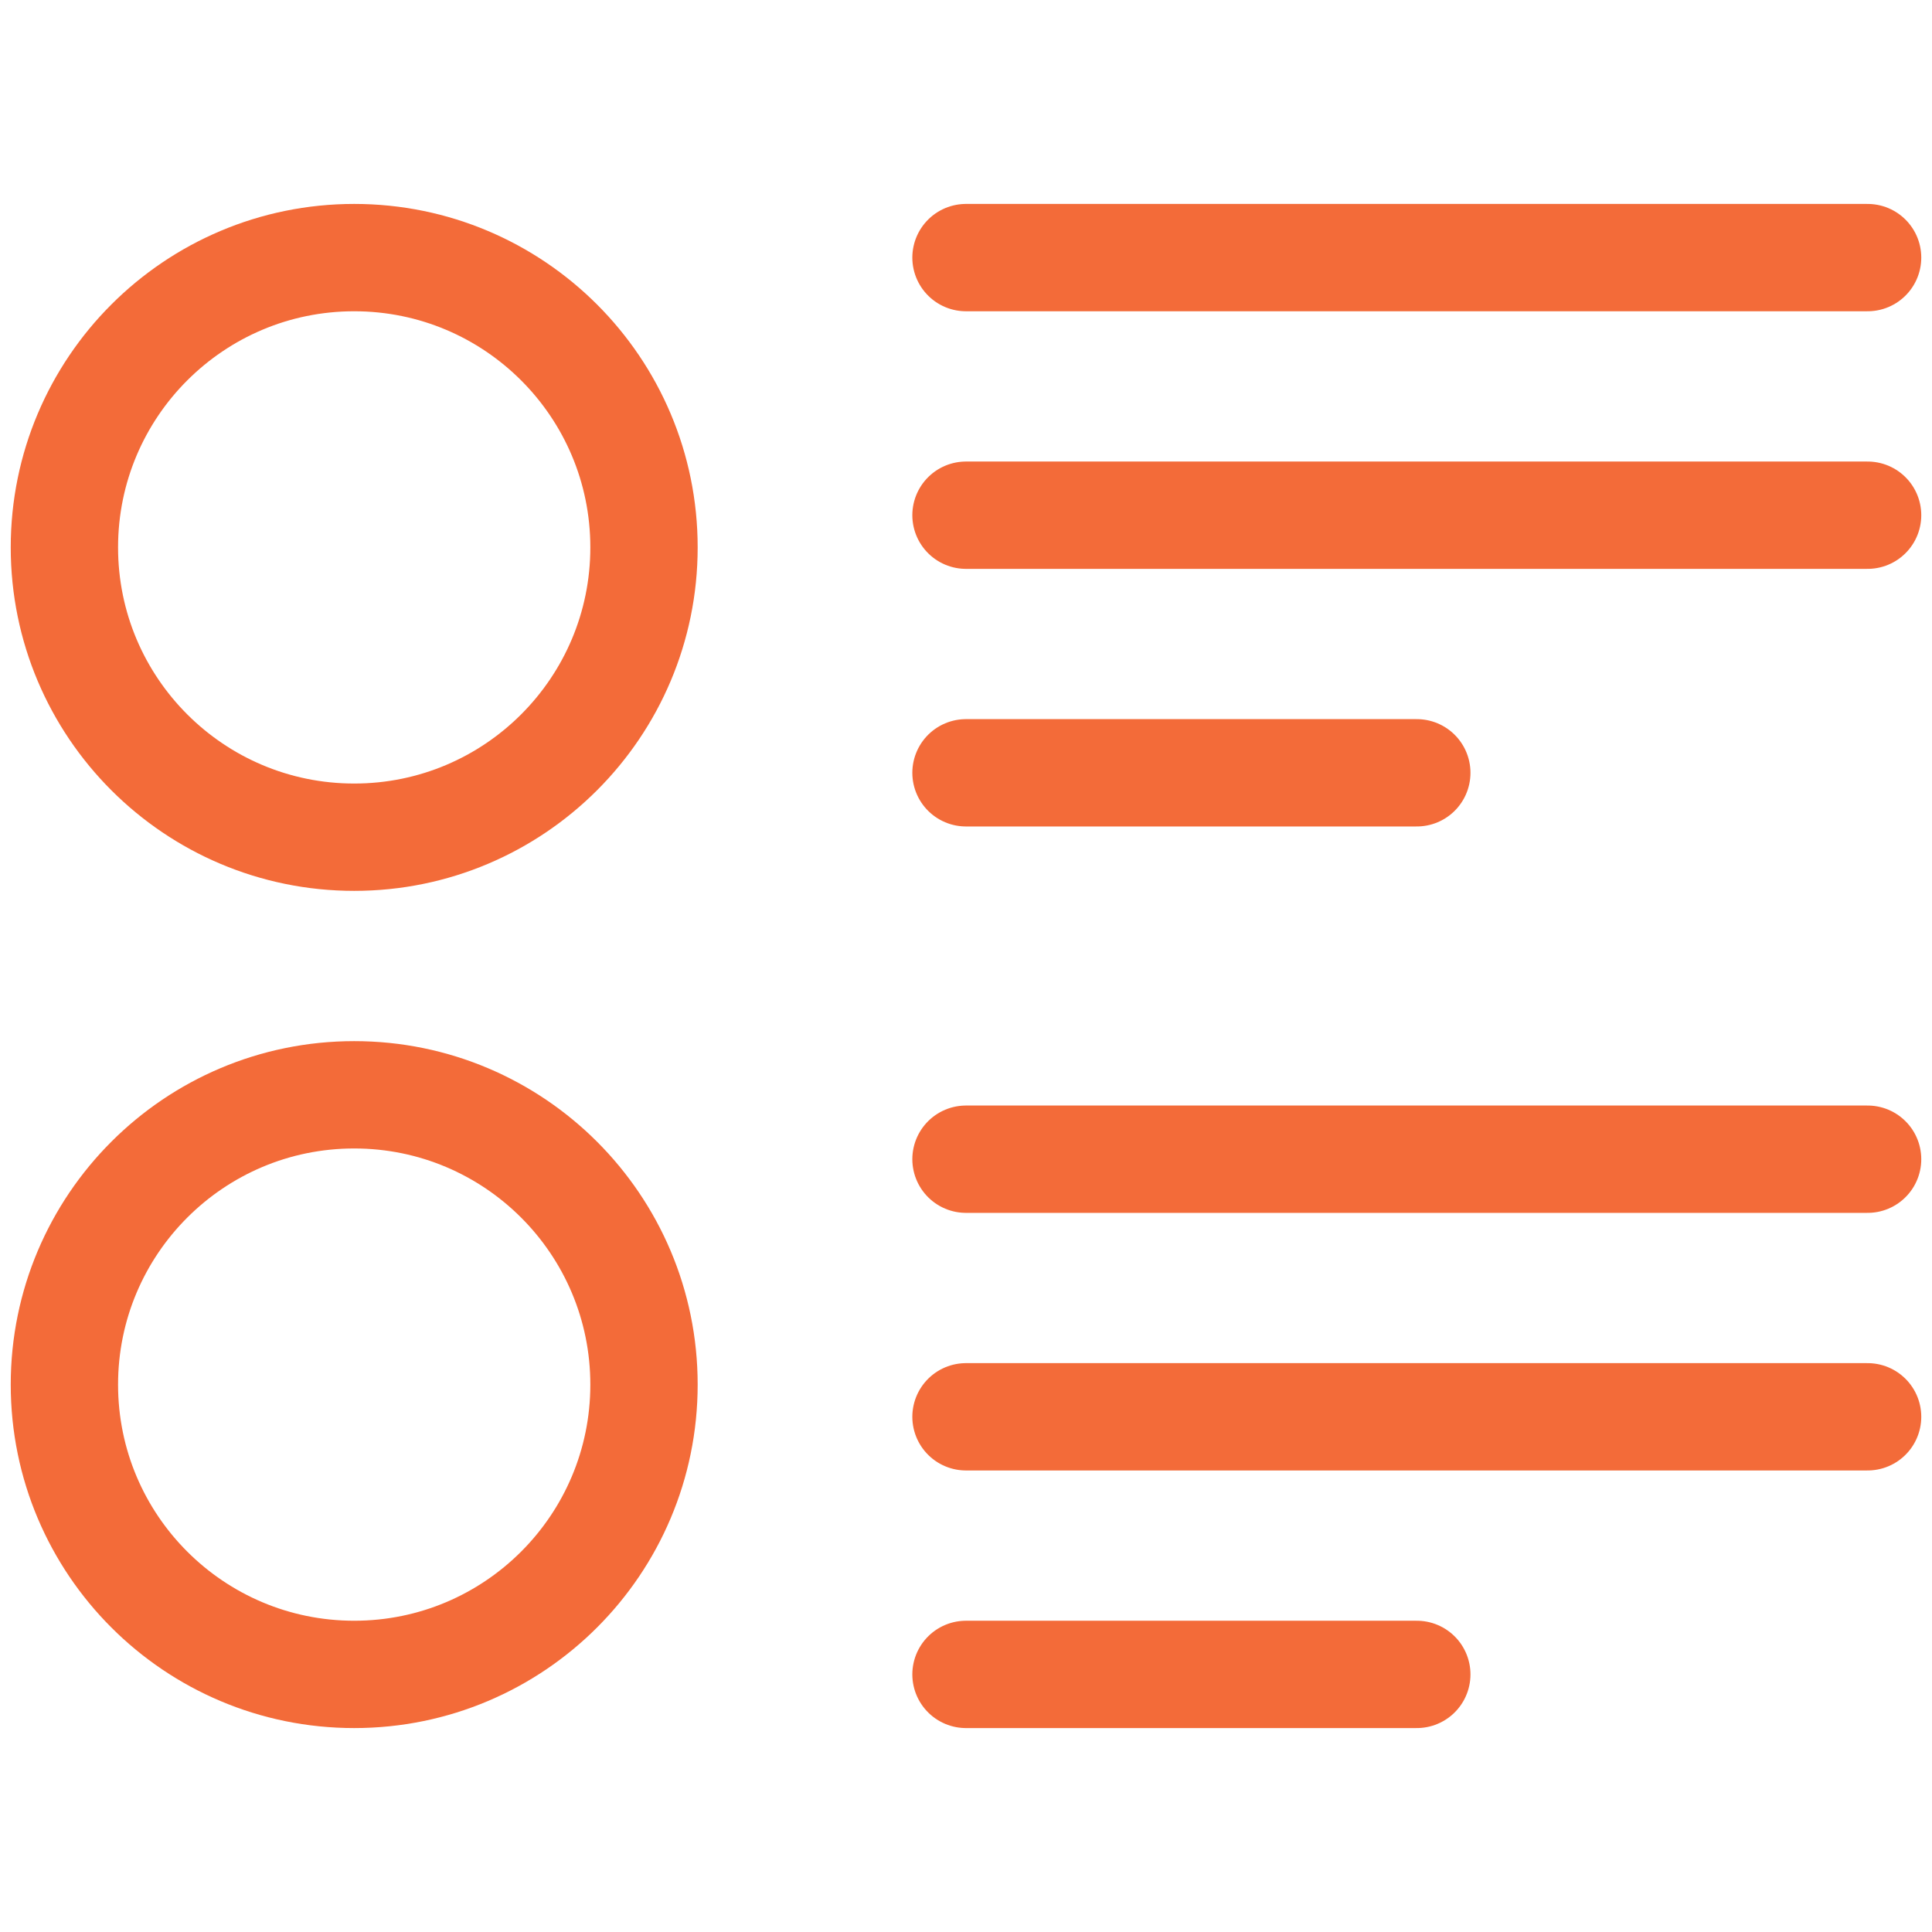
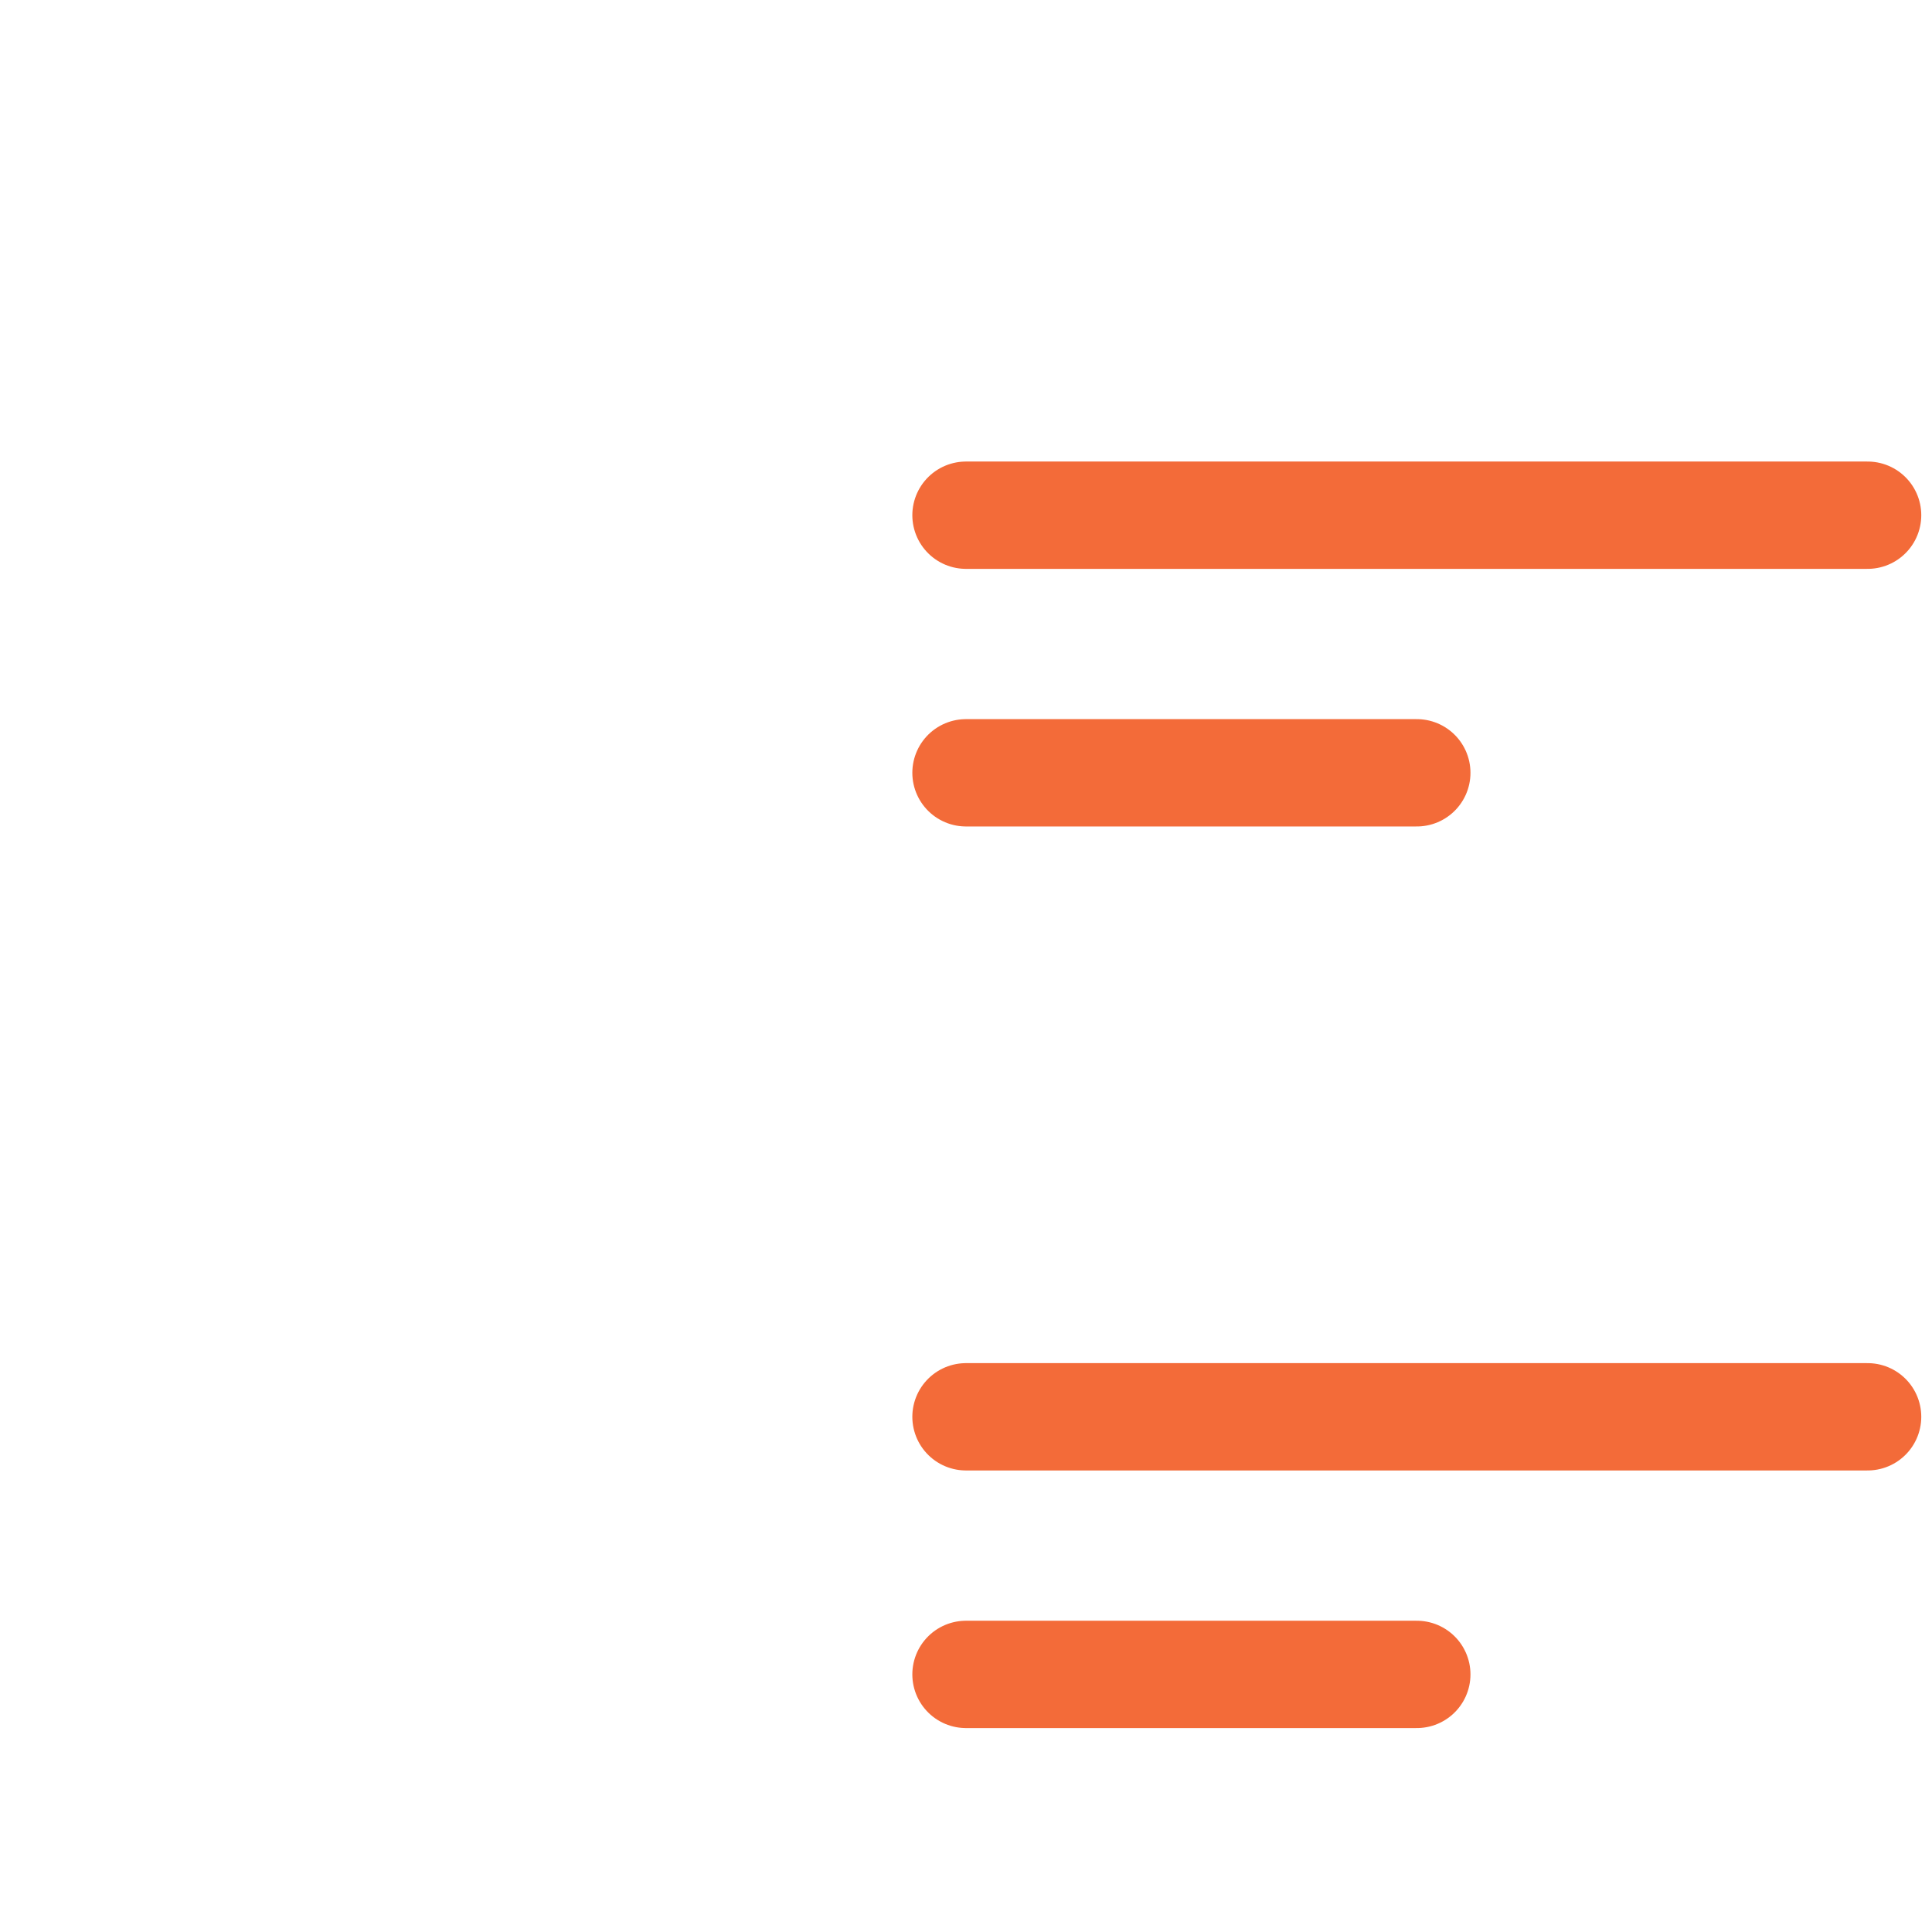
<svg xmlns="http://www.w3.org/2000/svg" width="36" height="36" viewBox="0 0 36 36" fill="none">
-   <path fill-rule="evenodd" clip-rule="evenodd" d="M6.6 15.6C9.582 15.6 12 13.182 12 10.2C12 7.217 9.582 4.8 6.6 4.8C3.618 4.8 1.2 7.217 1.2 10.2C1.2 13.182 3.618 15.6 6.6 15.6Z" stroke="#F36B39" stroke-width="2" stroke-linecap="round" />
-   <path fill-rule="evenodd" clip-rule="evenodd" d="M6.6 31.2C9.582 31.2 12 28.783 12 25.8C12 22.818 9.582 20.4 6.6 20.4C3.618 20.4 1.2 22.818 1.2 25.8C1.2 28.783 3.618 31.2 6.6 31.2Z" stroke="#F36B39" stroke-width="2" stroke-linecap="round" />
-   <path d="M18 4.8H34.8" stroke="#F36B39" stroke-width="2" stroke-linecap="round" />
  <path d="M18 9.6H34.8" stroke="#F36B39" stroke-width="2" stroke-linecap="round" />
  <path d="M18 14.4H26.4" stroke="#F36B39" stroke-width="2" stroke-linecap="round" />
-   <path d="M18 21.6H34.8" stroke="#F36B39" stroke-width="2" stroke-linecap="round" />
  <path d="M18 26.4H34.8" stroke="#F36B39" stroke-width="2" stroke-linecap="round" />
  <path d="M18 31.2H26.4" stroke="#F36B39" stroke-width="2" stroke-linecap="round" />
</svg>